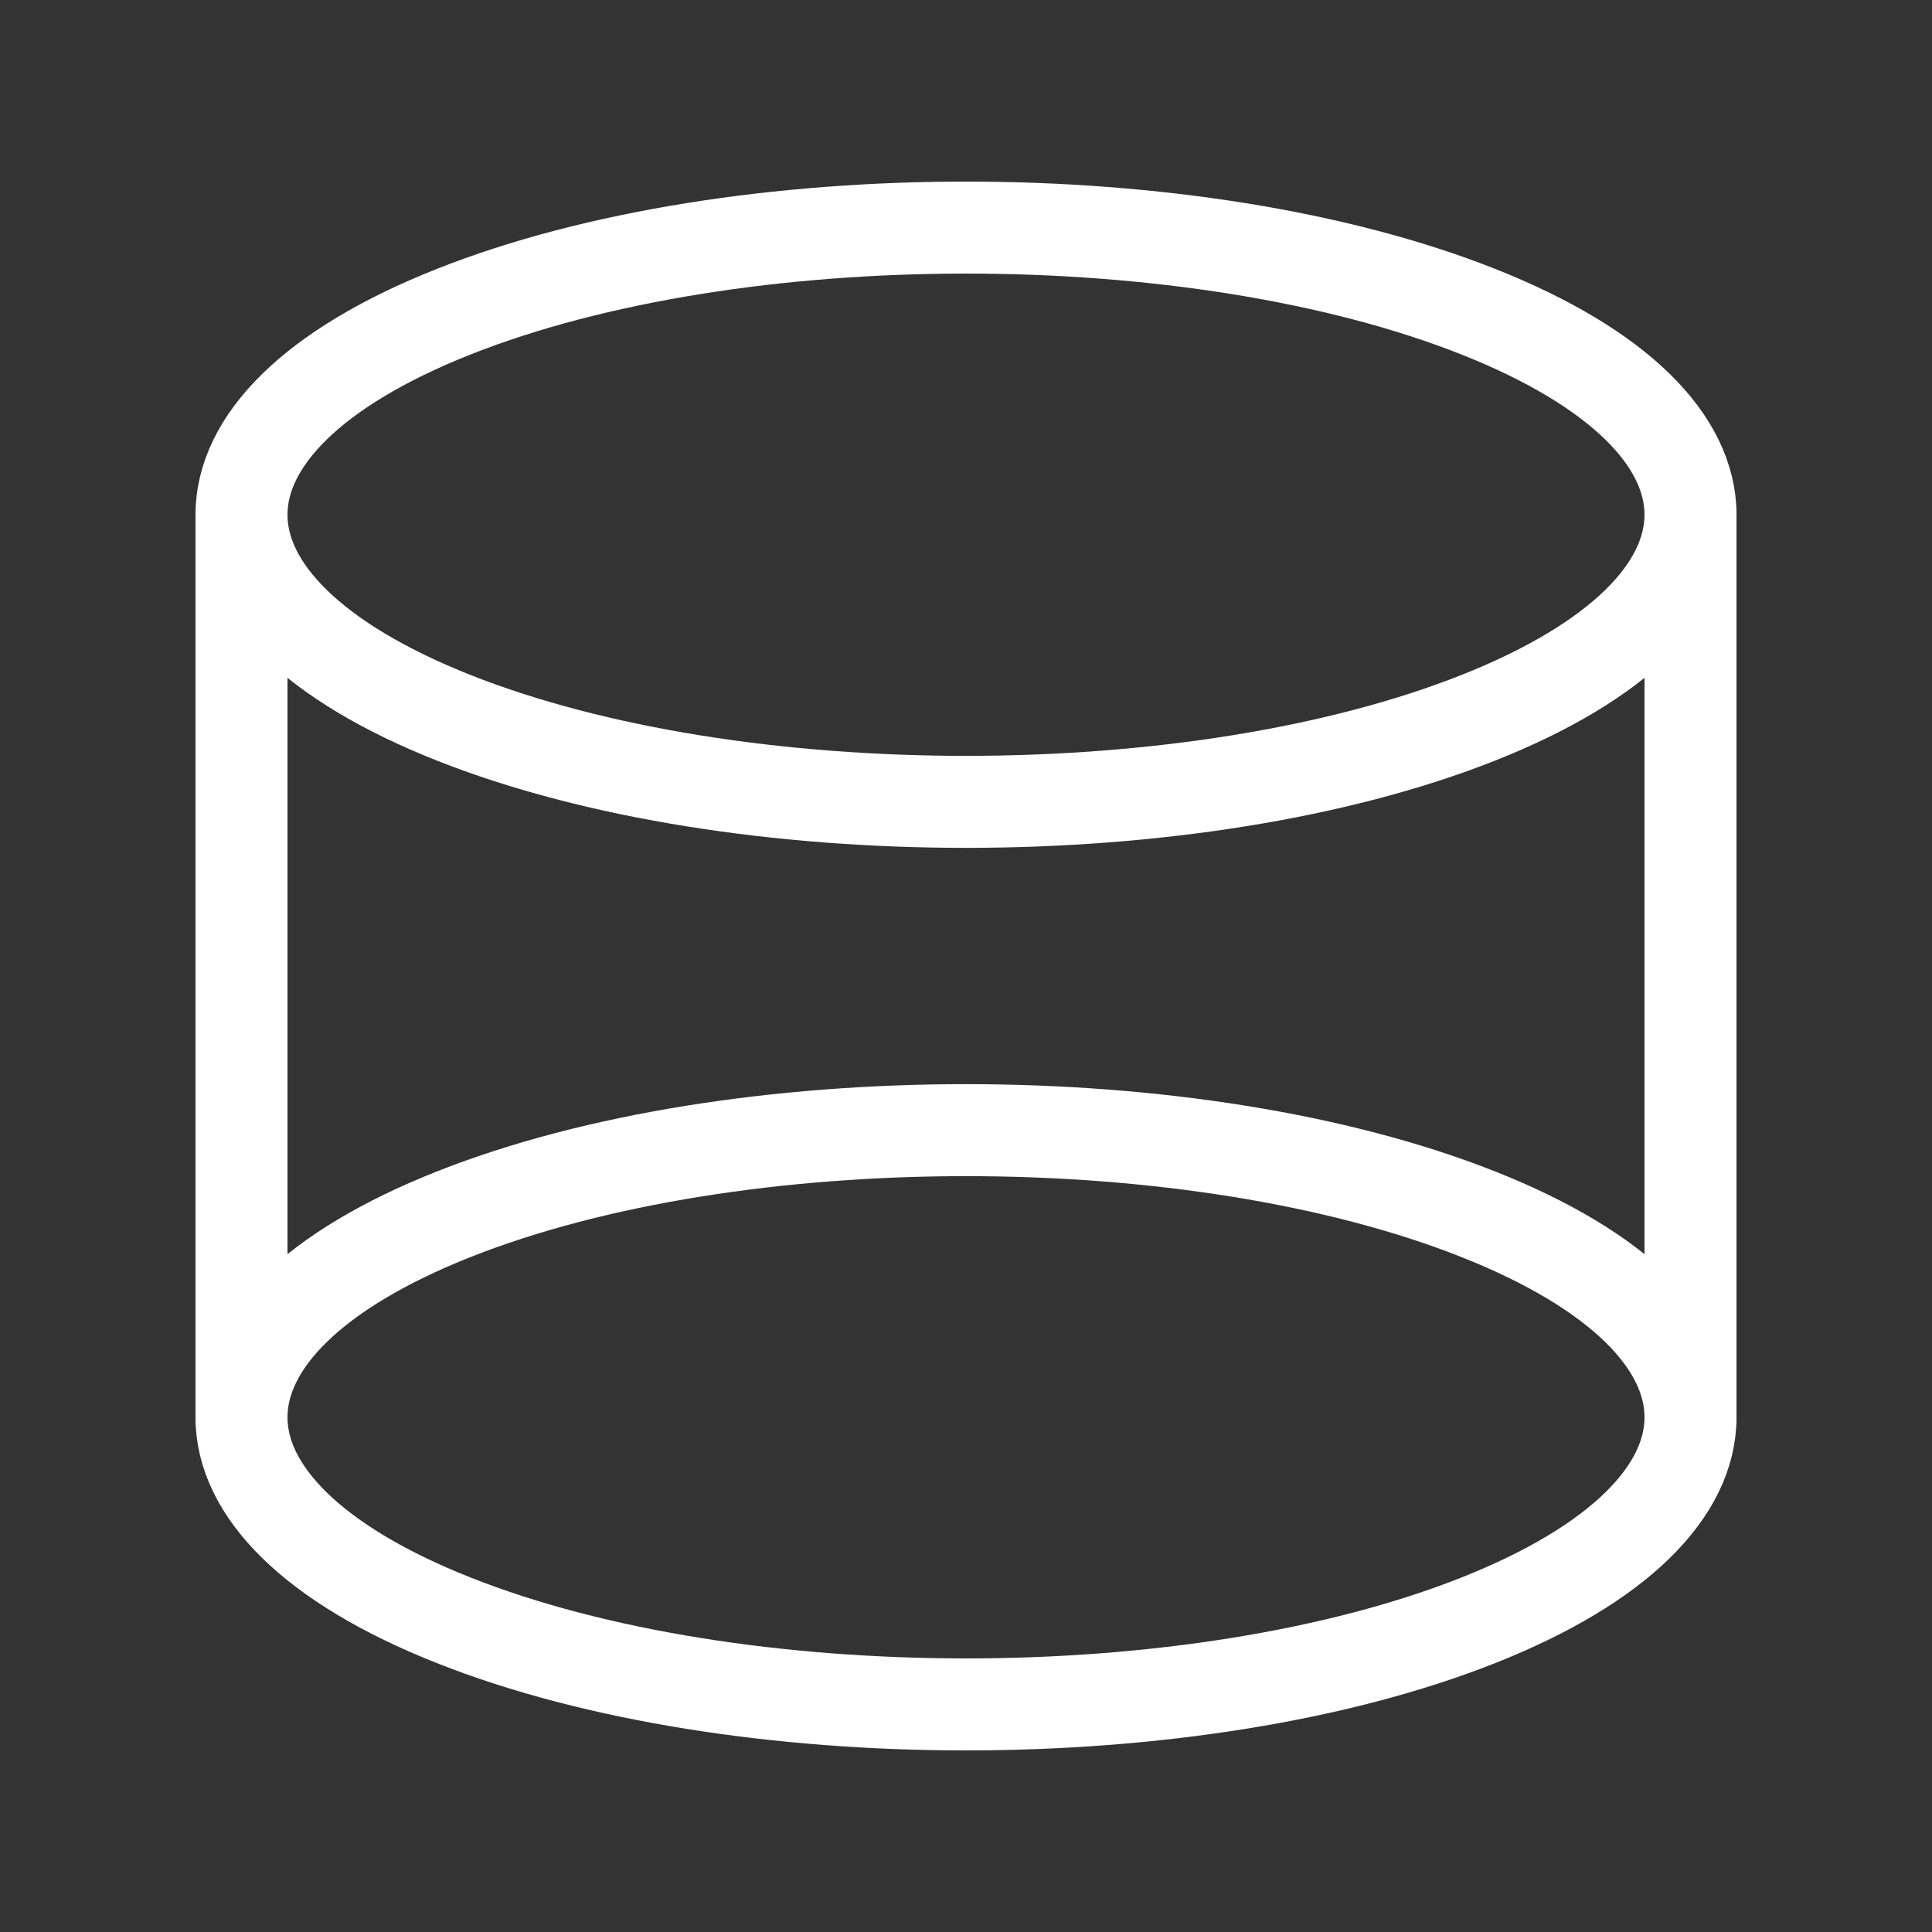
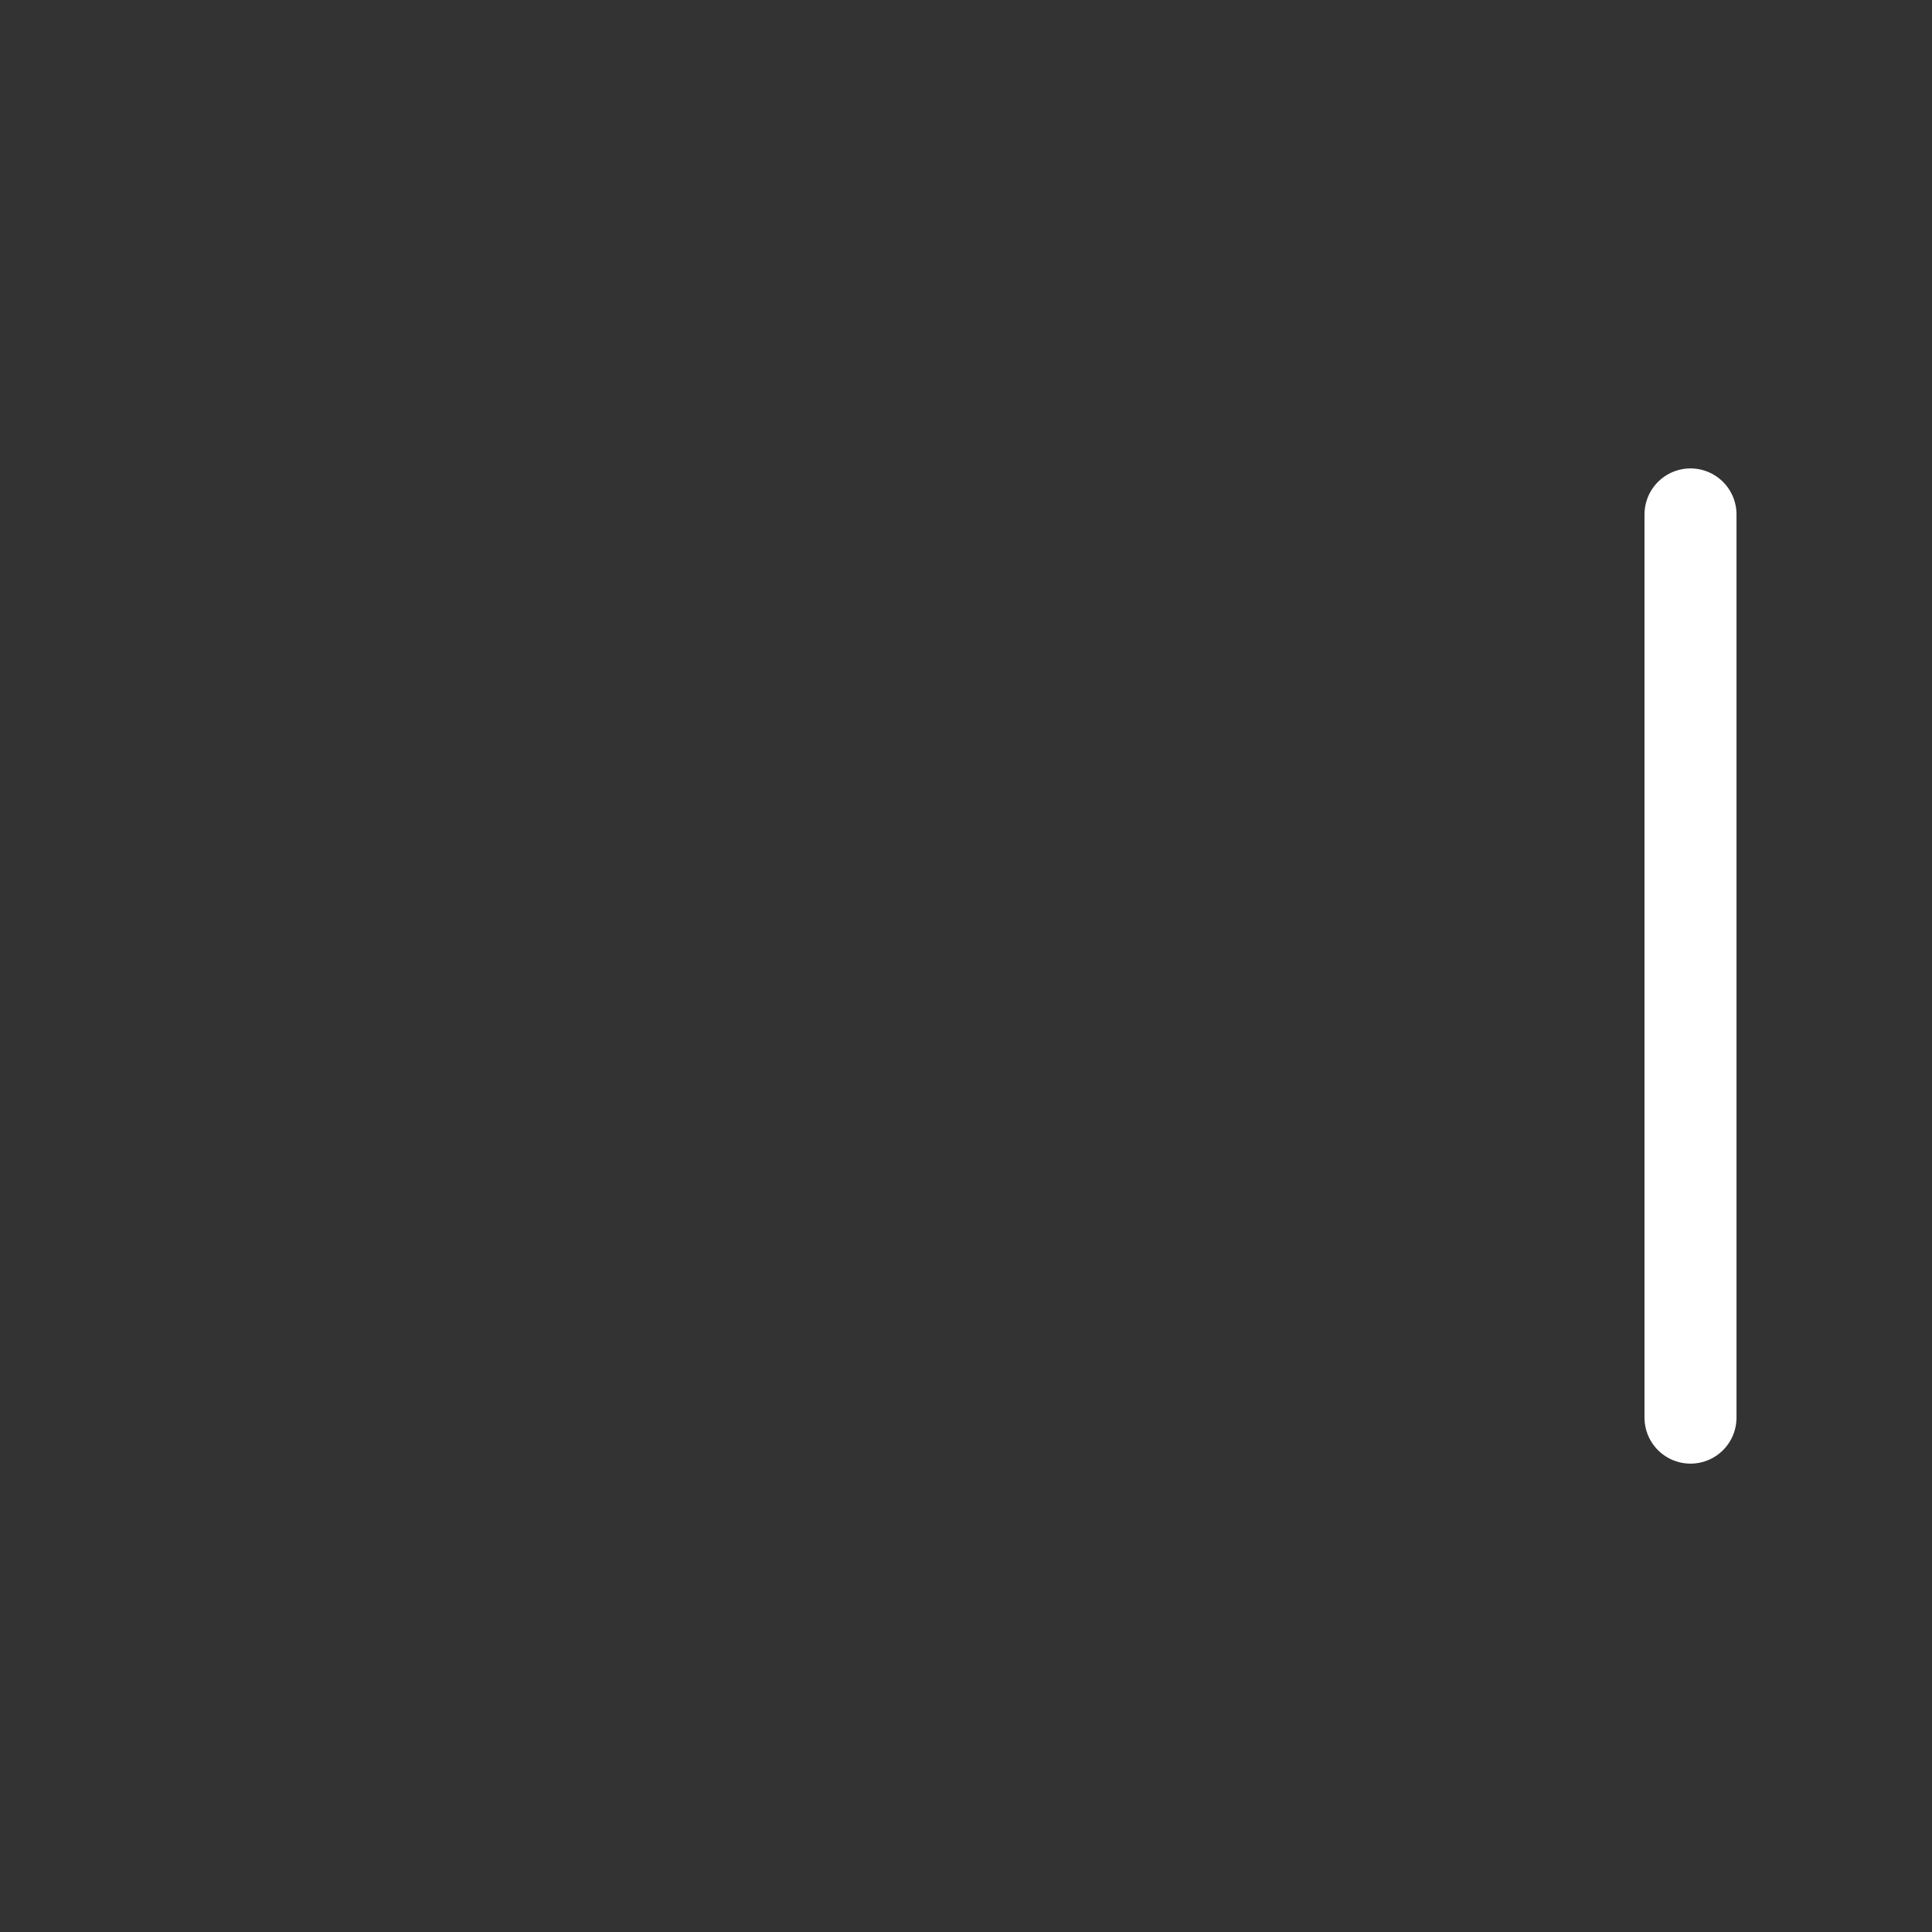
<svg xmlns="http://www.w3.org/2000/svg" width="42" height="42" viewBox="0 0 42 42" fill="none">
  <rect x="0" y="0" width="42" height="42" fill="#333333" stroke="none" />
-   <path d="M32.137 6.776C38.288 9.213 38.288 13.166 32.137 15.604C25.986 18.041 16.014 18.041 9.863 15.604C3.712 13.166 3.712 9.213 9.863 6.776C16.014 4.338 25.986 4.338 32.137 6.776Z" stroke="white" stroke-width="2" stroke-linecap="round" stroke-linejoin="round" />
-   <path d="M32.137 26.397C38.288 28.834 38.288 32.787 32.137 35.224C25.986 37.662 16.014 37.662 9.863 35.224C3.712 32.787 3.712 28.834 9.863 26.397C16.014 23.959 25.986 23.959 32.137 26.397Z" stroke="white" stroke-width="2" stroke-linecap="round" stroke-linejoin="round" />
  <path d="M36.75 11.183V30.818" stroke="white" stroke-width="2" stroke-linecap="round" stroke-linejoin="round" />
-   <path d="M5.25 11.183V30.818" stroke="white" stroke-width="2" stroke-linecap="round" stroke-linejoin="round" />
</svg>